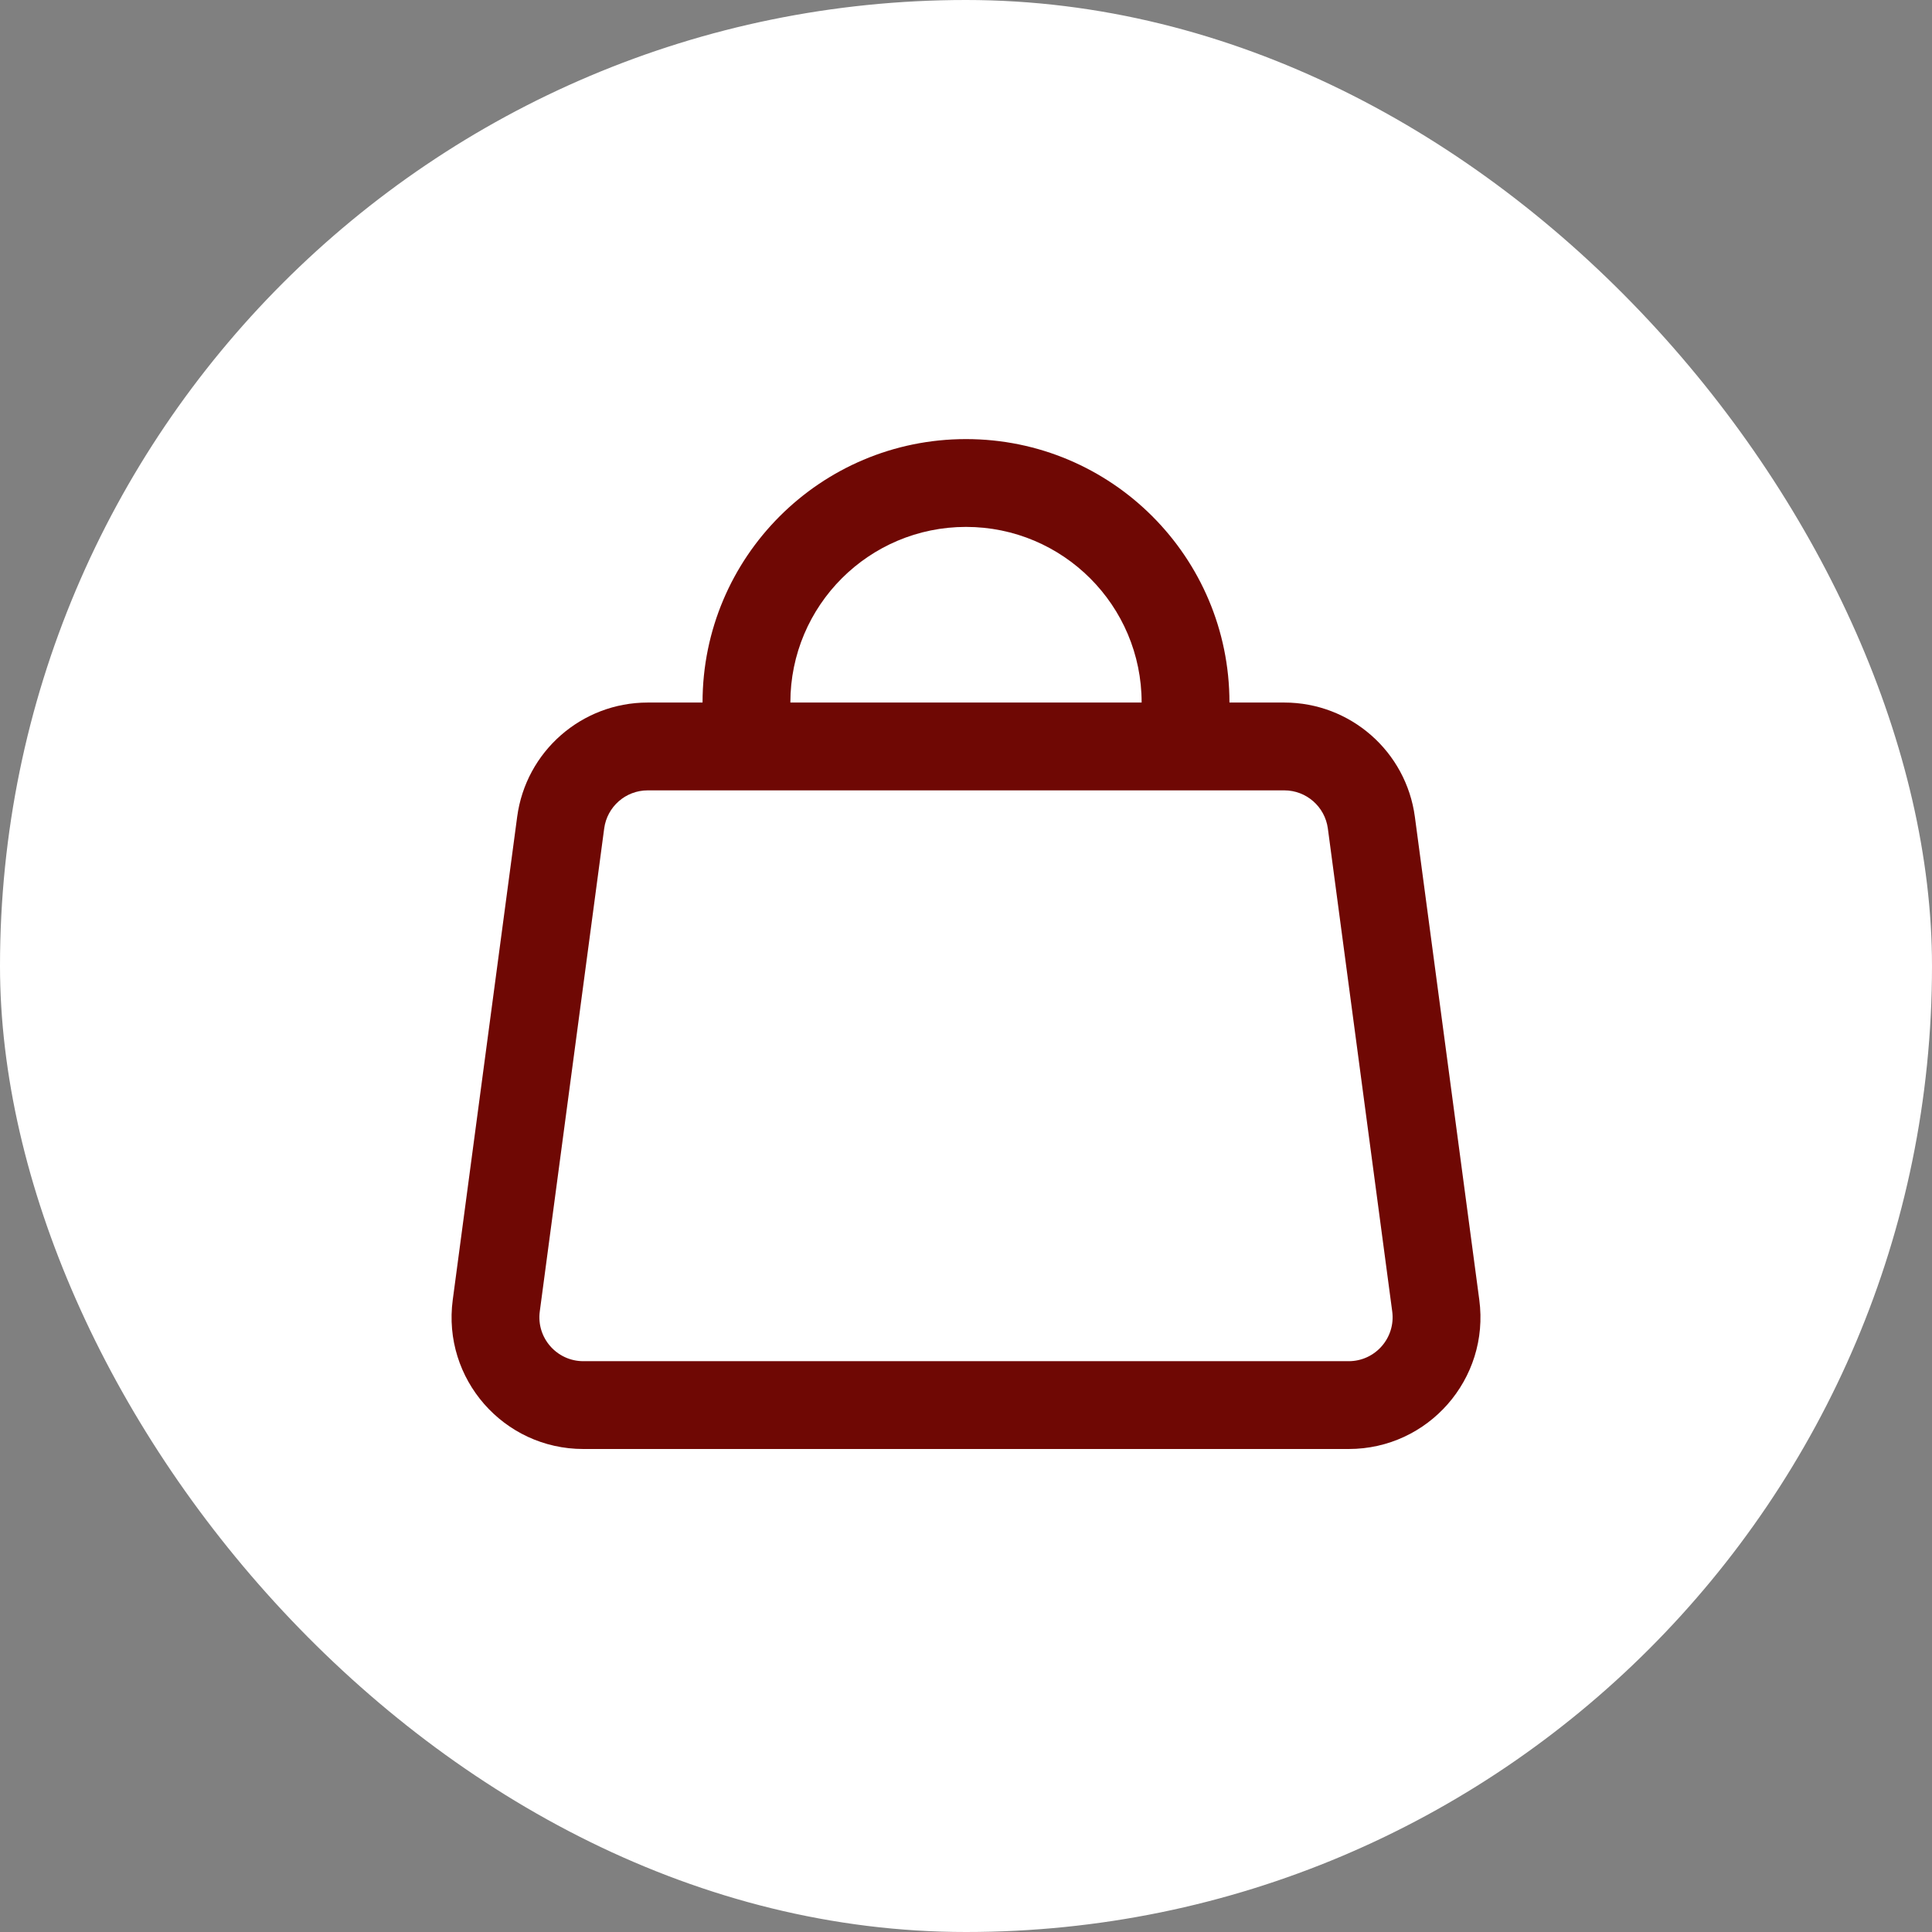
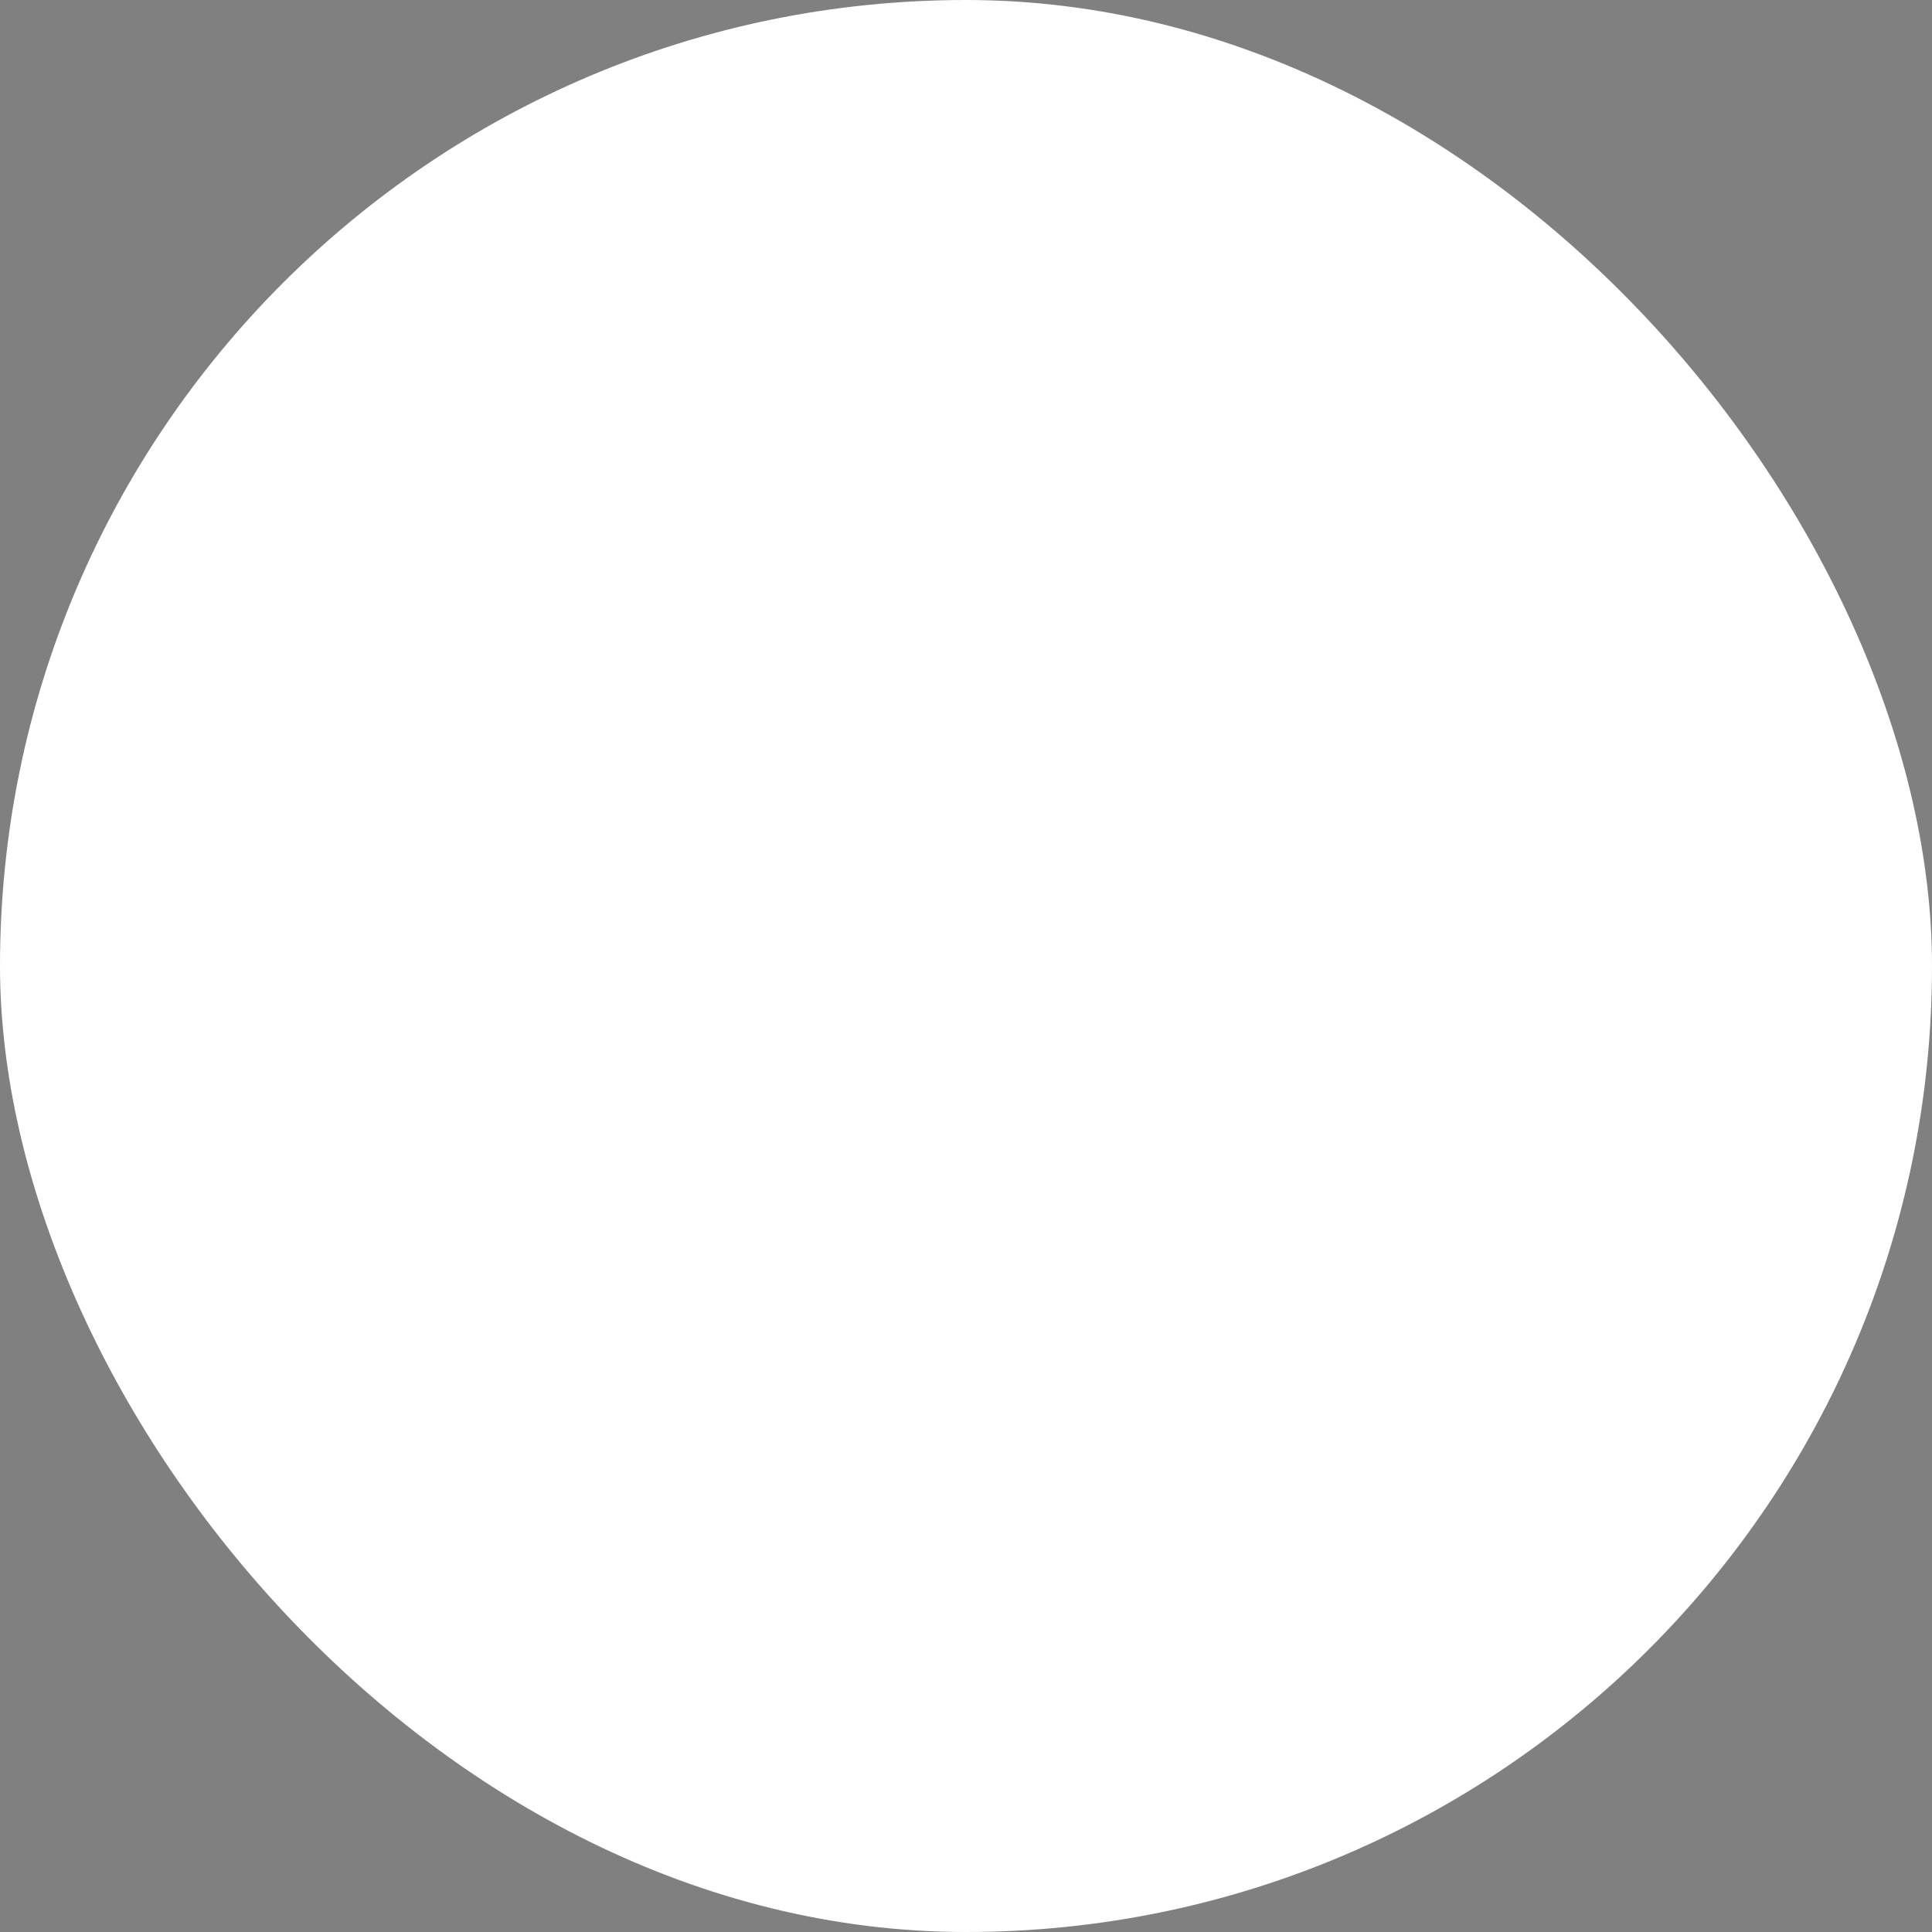
<svg xmlns="http://www.w3.org/2000/svg" width="44" height="44" viewBox="0 0 44 44" fill="none">
  <rect x="0" y="0" width="44" height="44" fill="#808080" stroke="none" />
  <rect width="44" height="44" rx="22" fill="white" />
-   <path d="M22 10C18.687 10 16 12.686 16 16H14.751C13.248 16 11.976 17.113 11.778 18.604L10.311 29.604C10.071 31.402 11.47 33 13.285 33H30.716C32.53 33 33.929 31.402 33.69 29.604L32.223 18.604C32.024 17.113 30.753 16 29.249 16H28C28 12.686 25.314 10 22 10ZM26 16H18C18 13.791 19.791 12 22 12C24.209 12 26 13.791 26 16ZM14.751 18H29.249C29.75 18 30.174 18.371 30.241 18.868L31.707 29.868C31.787 30.467 31.321 31 30.716 31H13.285C12.68 31 12.213 30.467 12.293 29.868L13.76 18.868C13.826 18.371 14.25 18 14.751 18Z" fill="#6F0804" />
</svg>